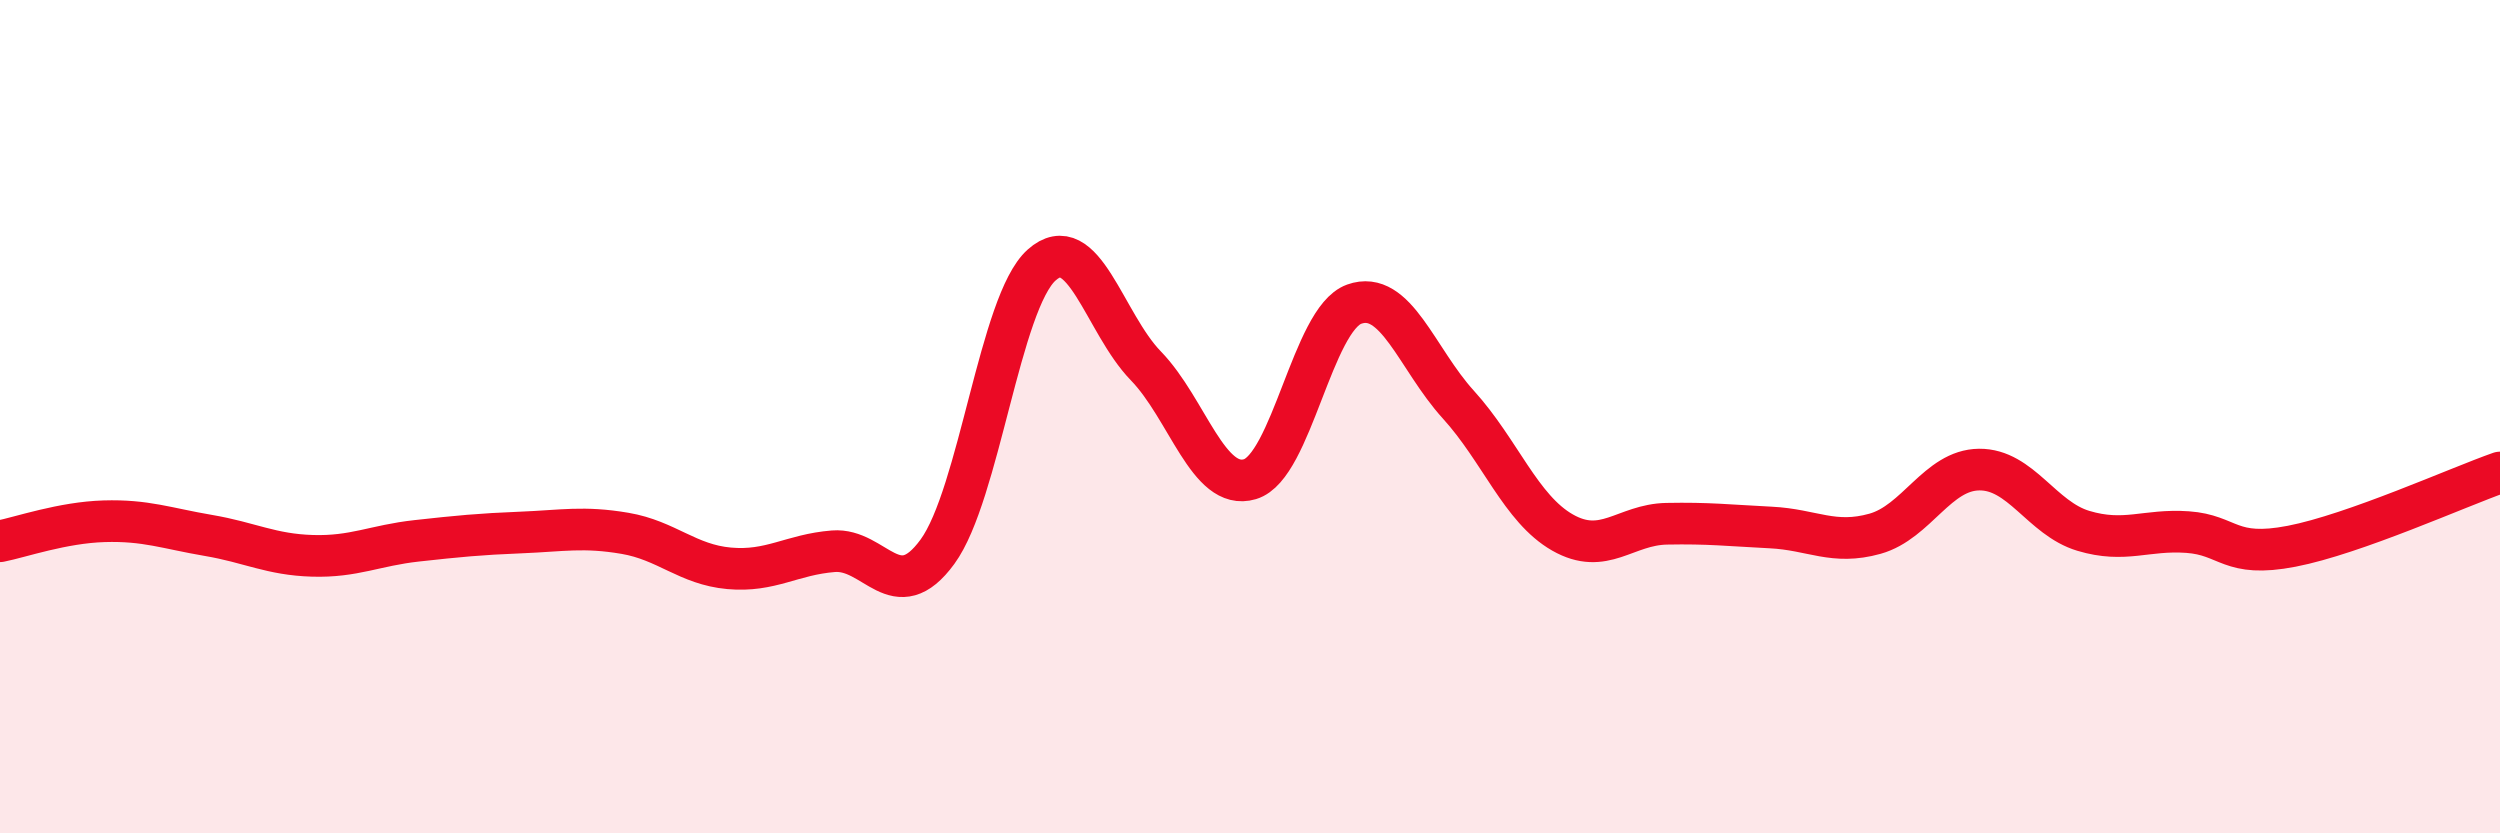
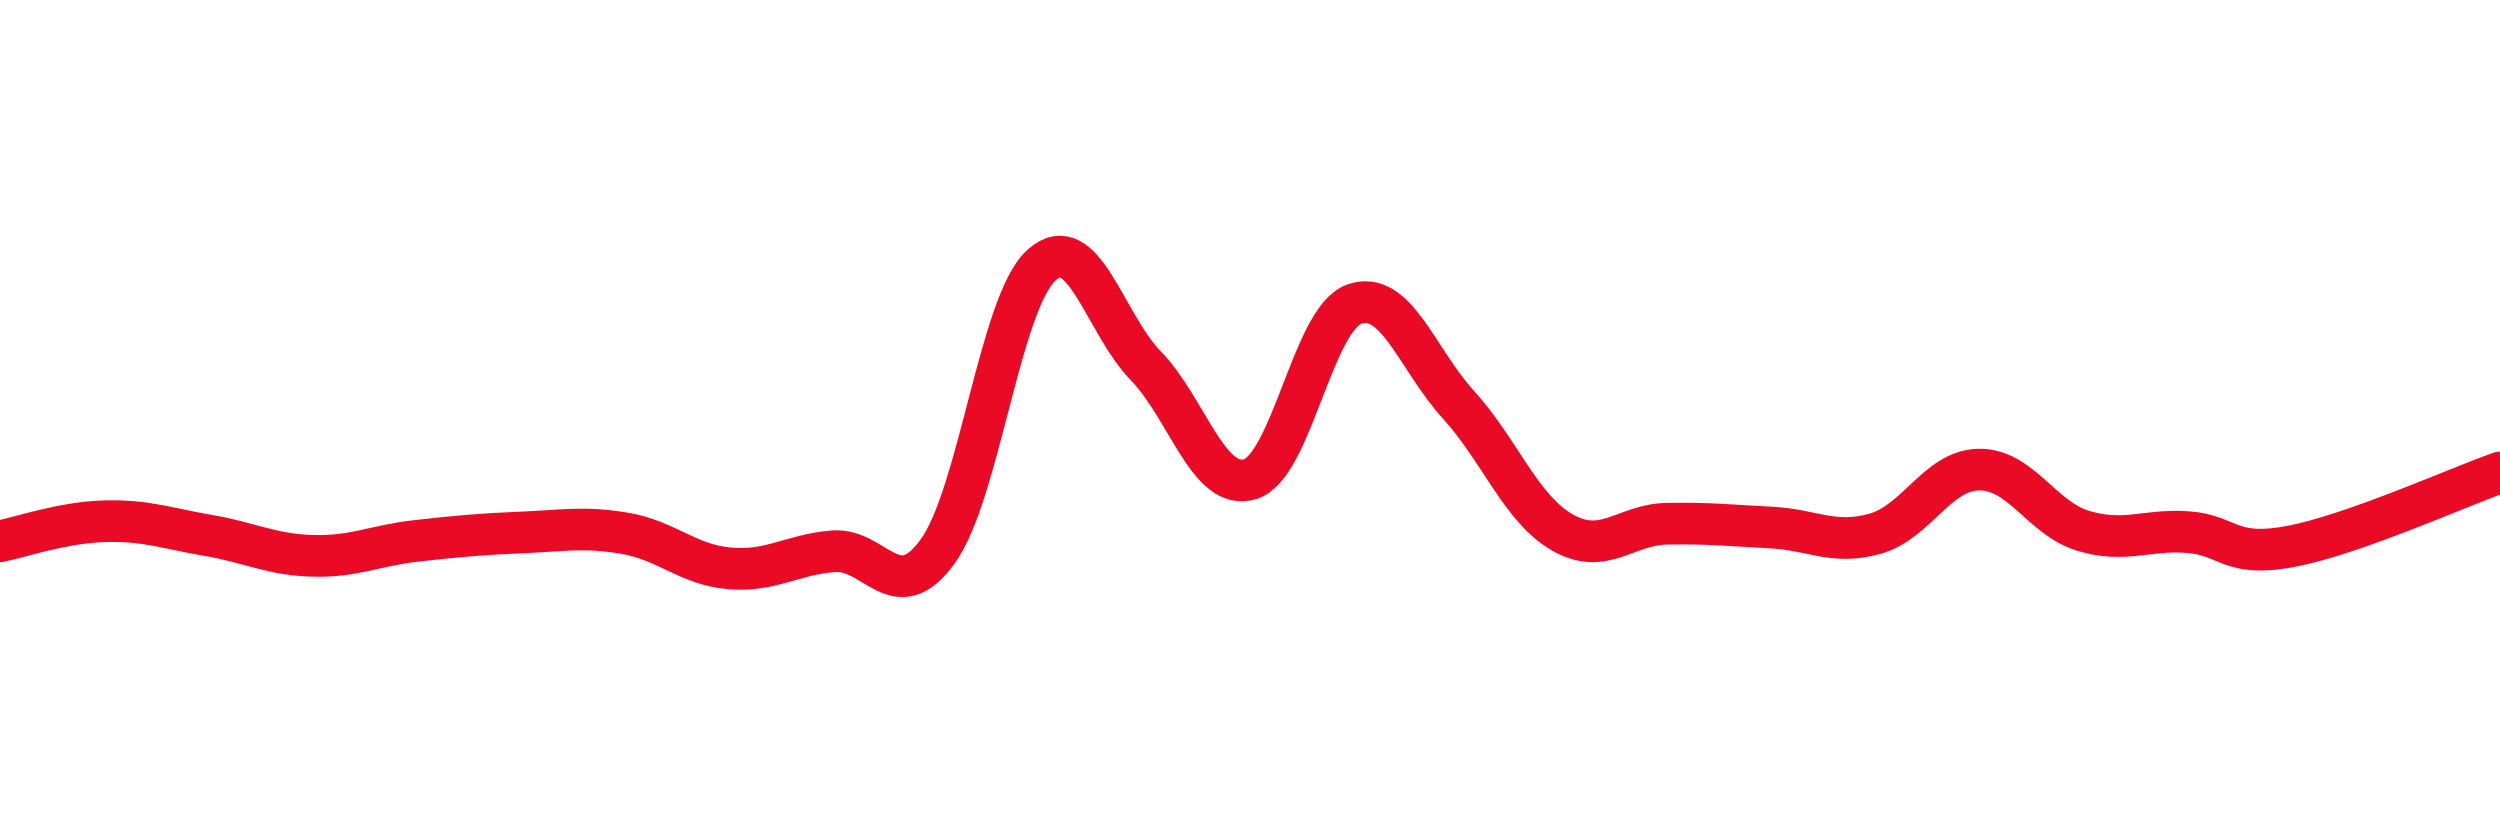
<svg xmlns="http://www.w3.org/2000/svg" width="60" height="20" viewBox="0 0 60 20">
-   <path d="M 0,12.99 C 0.5,12.89 1.5,12.54 2.5,12.51 C 3.5,12.48 4,12.68 5,12.85 C 6,13.02 6.5,13.31 7.5,13.34 C 8.5,13.37 9,13.09 10,12.98 C 11,12.87 11.5,12.82 12.5,12.78 C 13.5,12.74 14,12.63 15,12.8 C 16,12.97 16.5,13.55 17.5,13.64 C 18.5,13.73 19,13.31 20,13.23 C 21,13.15 21.5,14.61 22.5,13.24 C 23.5,11.87 24,7.25 25,6.36 C 26,5.47 26.5,7.75 27.5,8.78 C 28.5,9.81 29,11.8 30,11.5 C 31,11.2 31.5,7.66 32.5,7.3 C 33.5,6.94 34,8.61 35,9.71 C 36,10.81 36.5,12.21 37.5,12.78 C 38.5,13.35 39,12.59 40,12.57 C 41,12.55 41.5,12.61 42.5,12.66 C 43.5,12.71 44,13.09 45,12.81 C 46,12.53 46.5,11.28 47.5,11.27 C 48.5,11.26 49,12.44 50,12.74 C 51,13.04 51.5,12.7 52.5,12.77 C 53.5,12.84 53.5,13.4 55,13.11 C 56.5,12.82 59,11.69 60,11.34L60 20L0 20Z" fill="#EB0A25" opacity="0.1" stroke-linecap="round" stroke-linejoin="round" />
  <path d="M 0,12.99 C 0.5,12.89 1.5,12.54 2.5,12.51 C 3.5,12.48 4,12.68 5,12.85 C 6,13.02 6.5,13.31 7.5,13.34 C 8.5,13.37 9,13.09 10,12.98 C 11,12.87 11.5,12.82 12.5,12.78 C 13.5,12.74 14,12.63 15,12.8 C 16,12.97 16.5,13.55 17.5,13.64 C 18.5,13.73 19,13.31 20,13.23 C 21,13.15 21.5,14.61 22.5,13.24 C 23.5,11.87 24,7.25 25,6.36 C 26,5.47 26.5,7.75 27.5,8.78 C 28.5,9.81 29,11.8 30,11.5 C 31,11.2 31.5,7.66 32.5,7.3 C 33.5,6.94 34,8.61 35,9.71 C 36,10.81 36.5,12.21 37.5,12.78 C 38.5,13.35 39,12.59 40,12.57 C 41,12.55 41.5,12.61 42.5,12.66 C 43.5,12.71 44,13.09 45,12.81 C 46,12.53 46.5,11.28 47.5,11.27 C 48.5,11.26 49,12.44 50,12.74 C 51,13.04 51.5,12.7 52.5,12.77 C 53.5,12.84 53.5,13.4 55,13.11 C 56.5,12.82 59,11.69 60,11.34" stroke="#EB0A25" stroke-width="1" fill="none" stroke-linecap="round" stroke-linejoin="round" />
</svg>